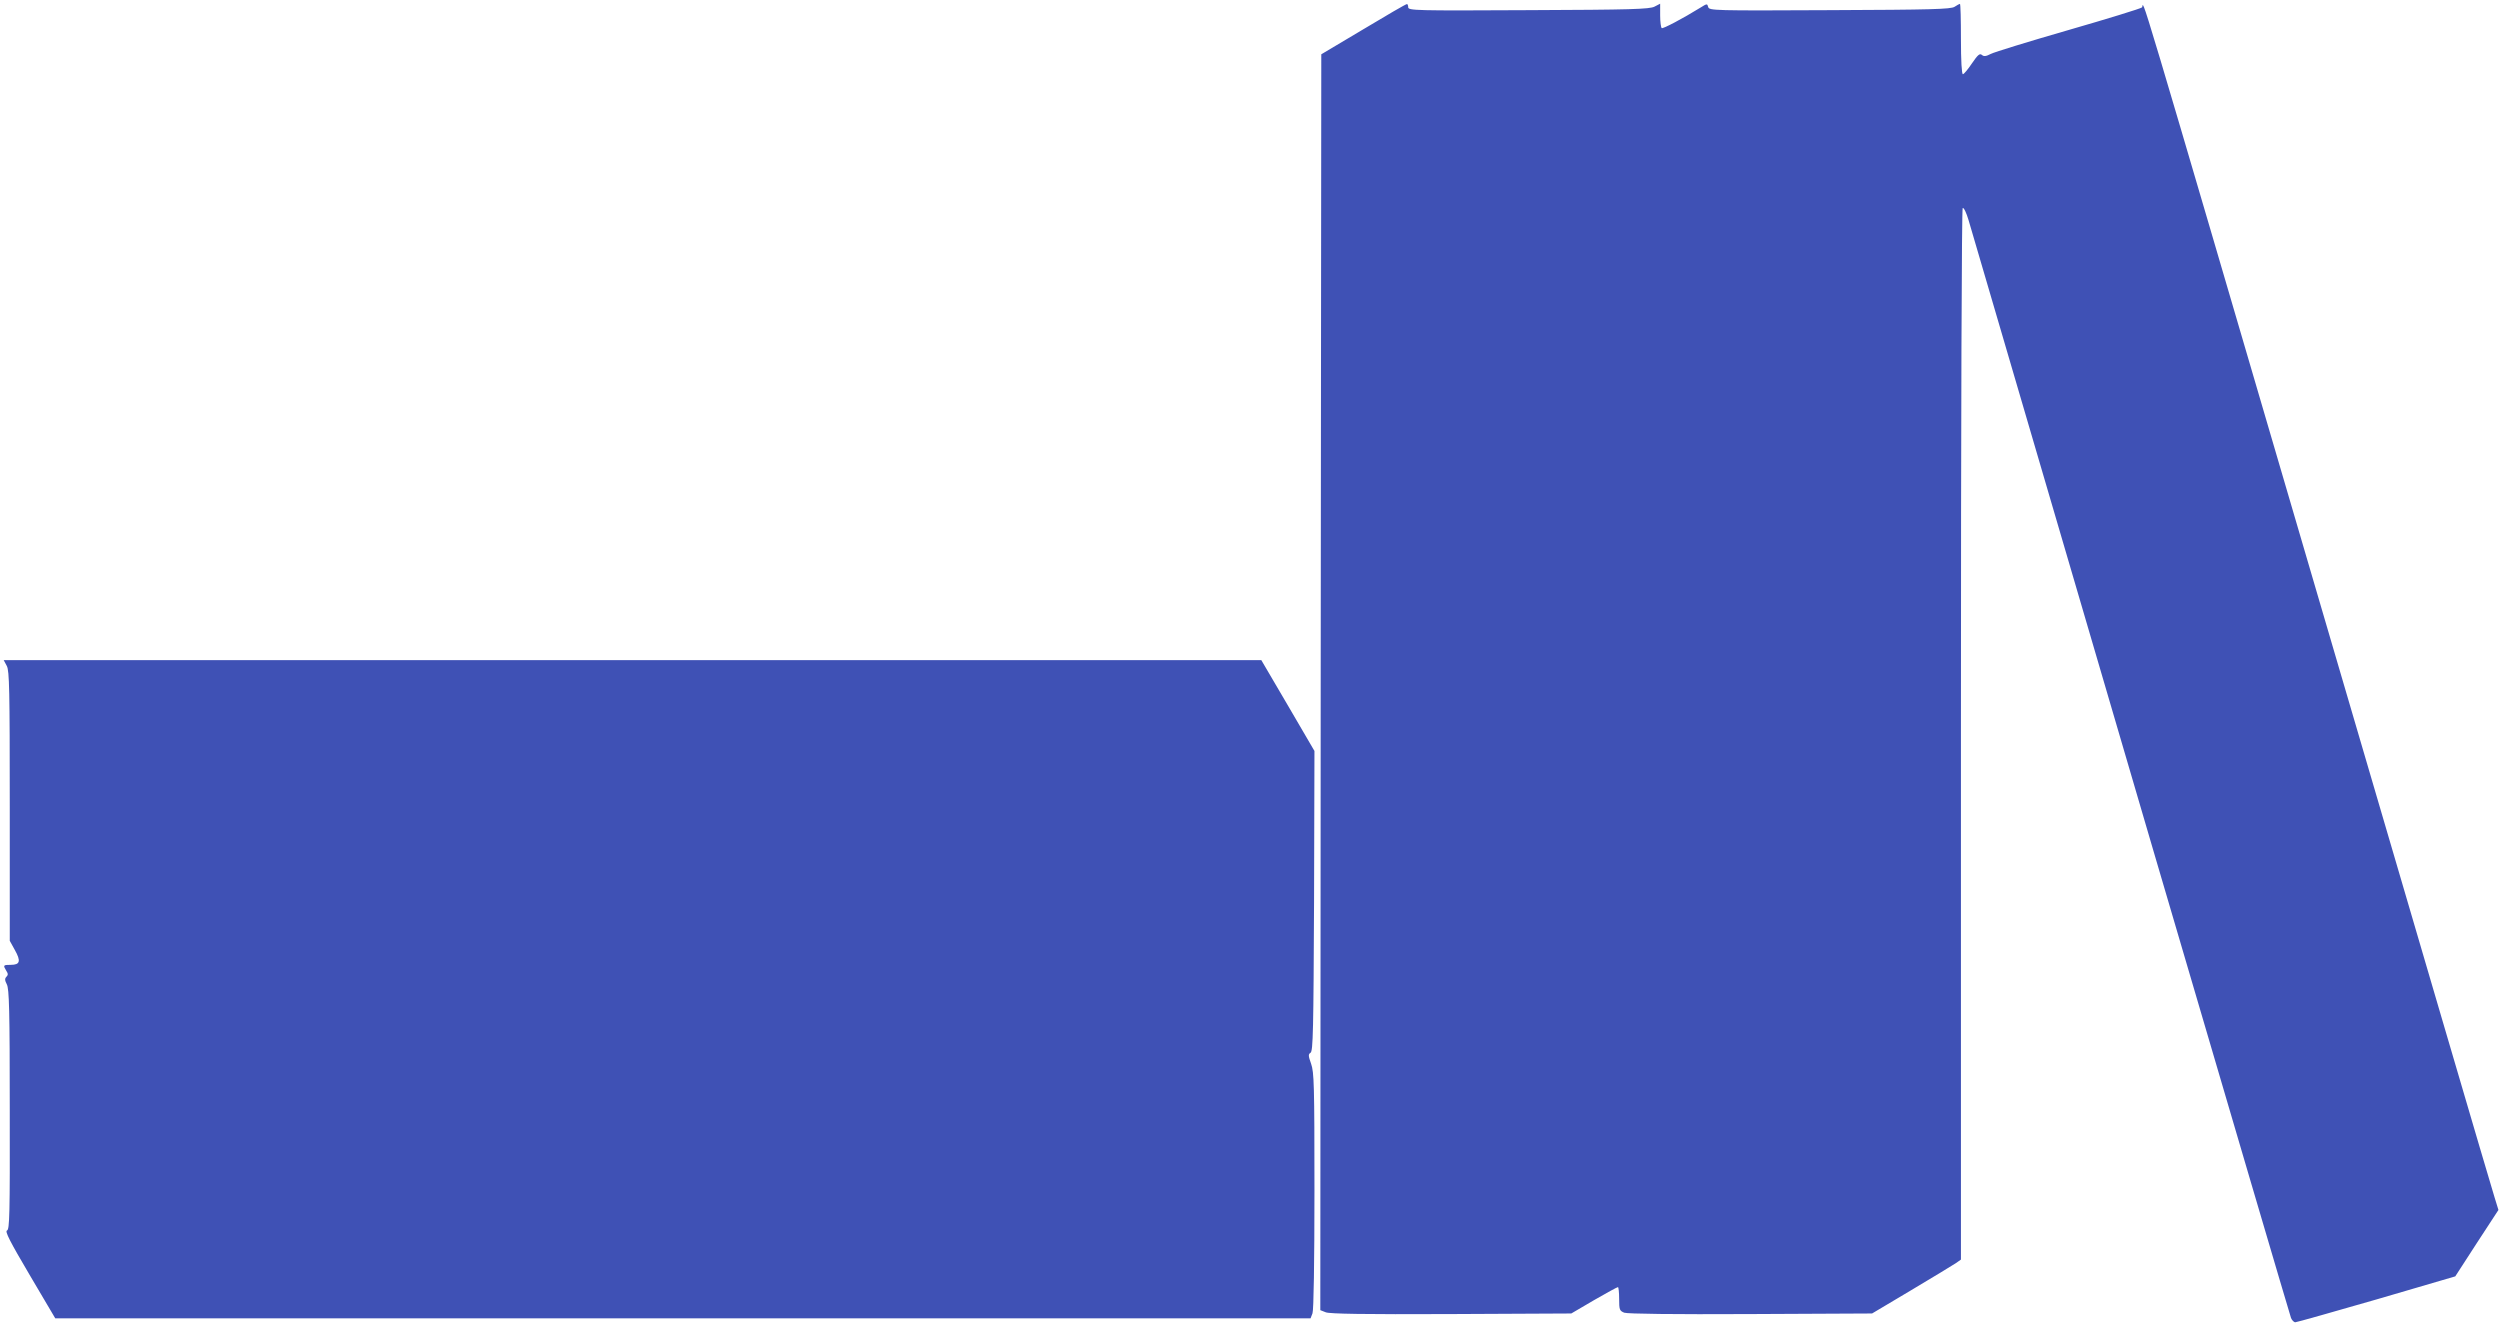
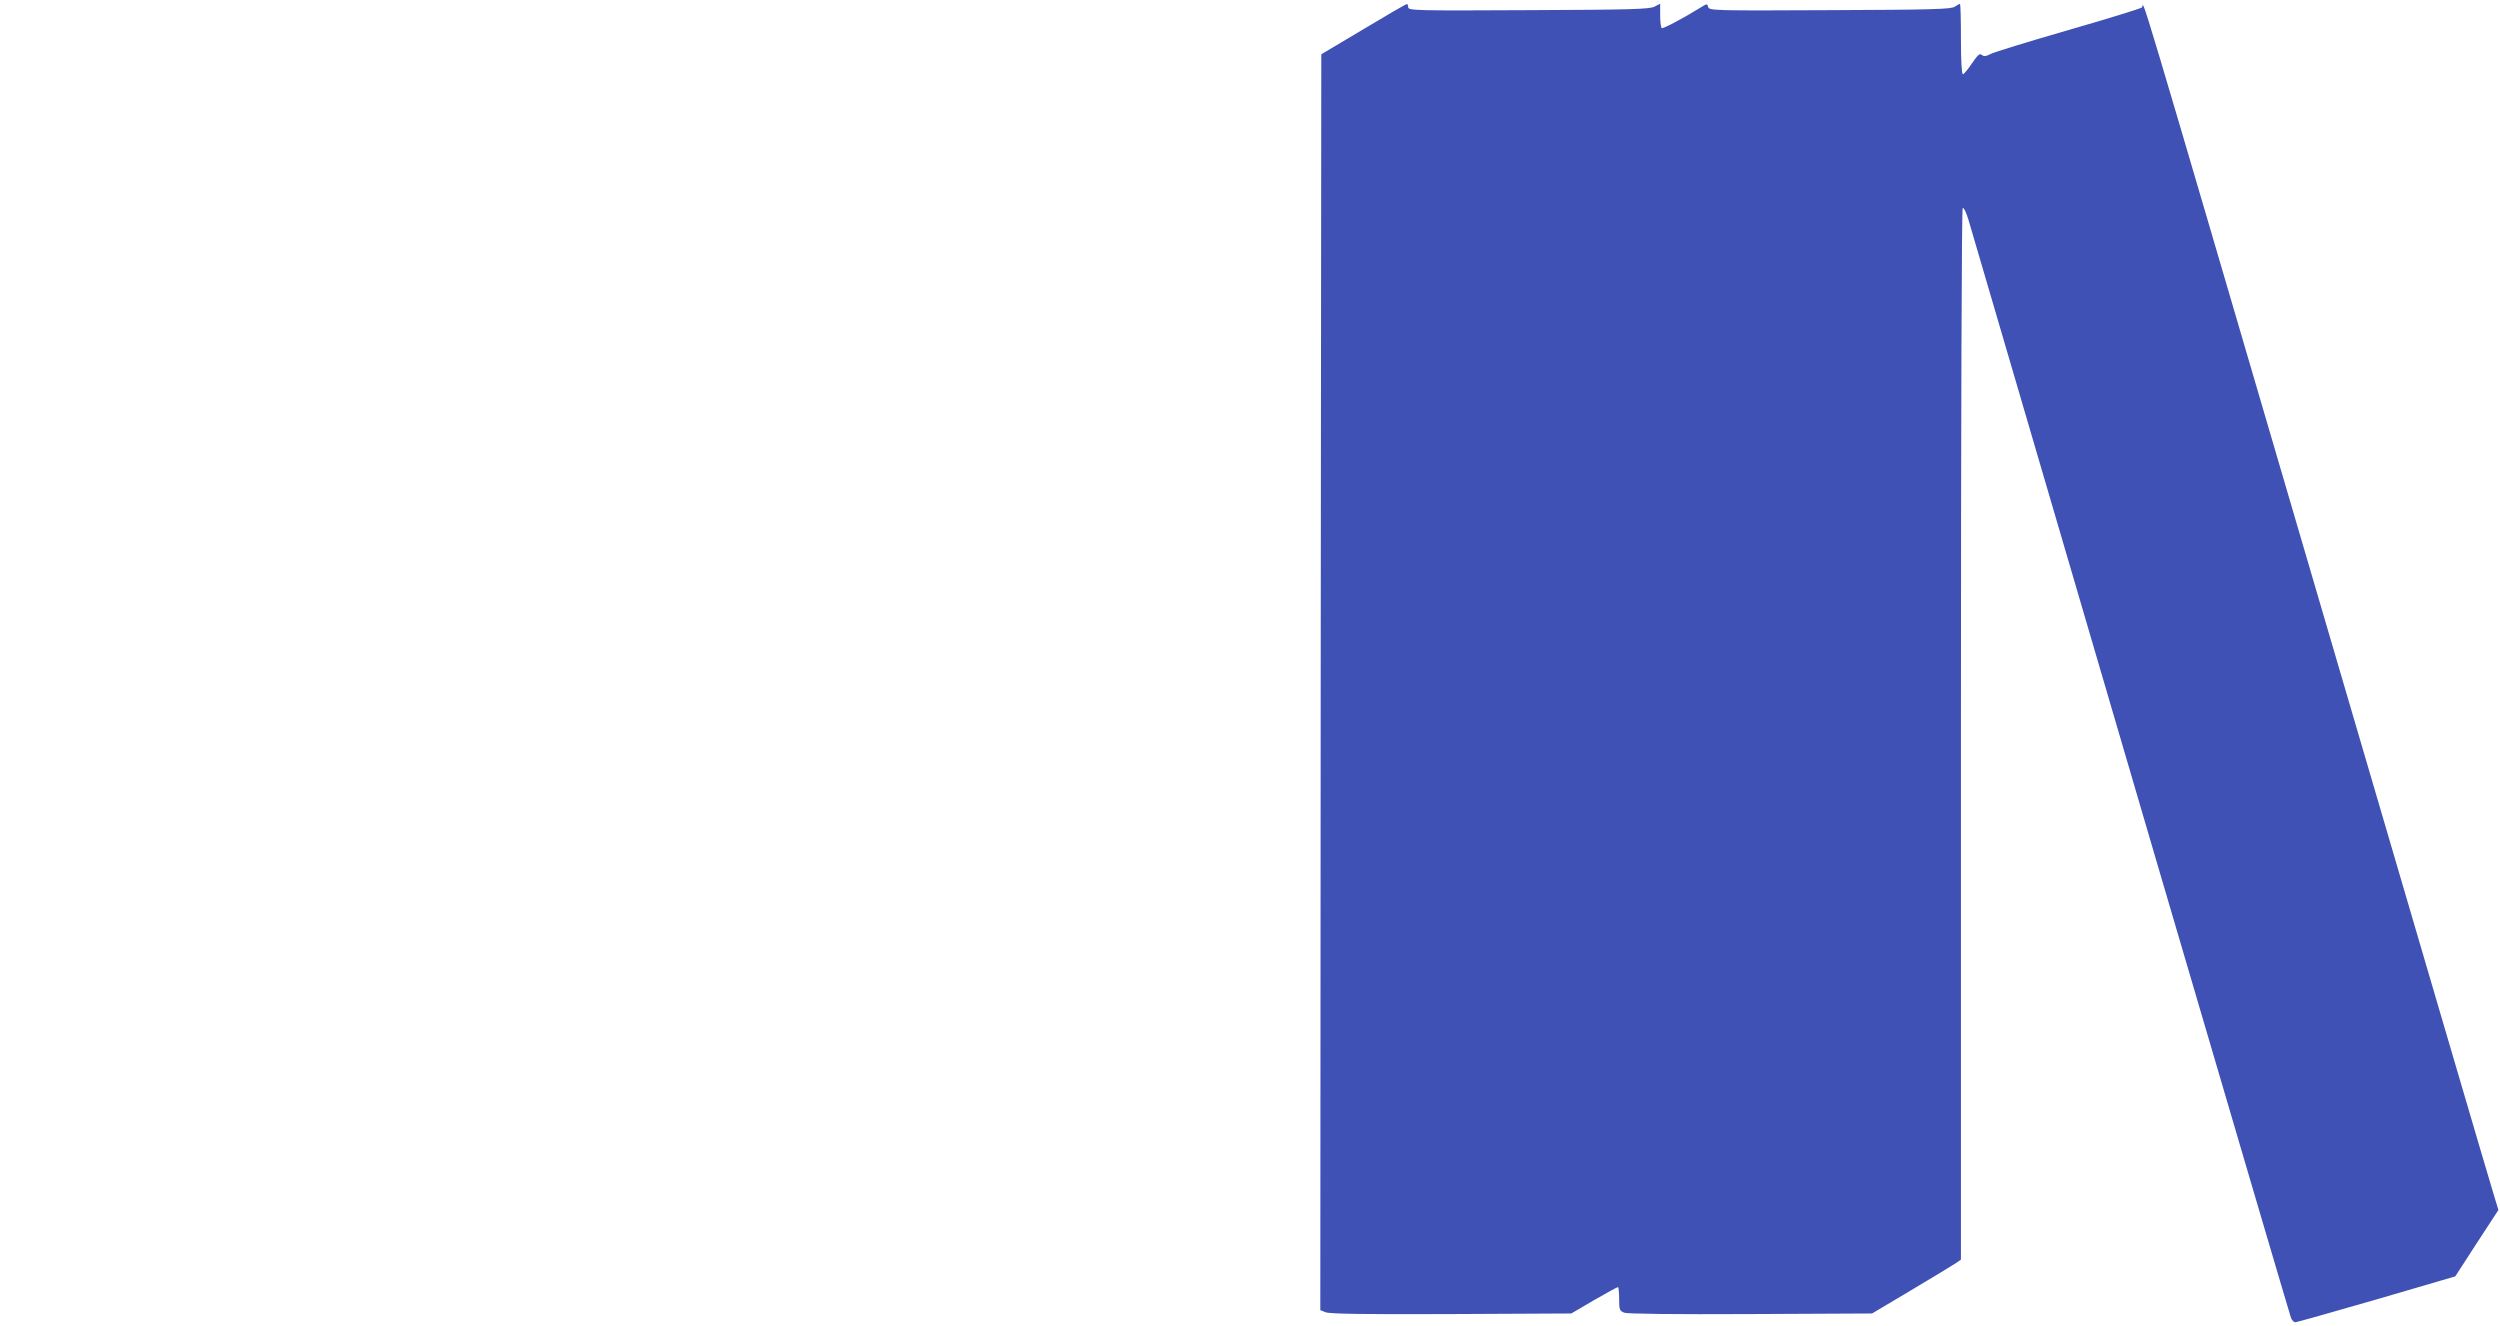
<svg xmlns="http://www.w3.org/2000/svg" version="1.0" width="1280pt" height="679pt" viewBox="0 0 1280 679" preserveAspectRatio="xMidYMid meet">
  <g transform="translate(0,679) scale(0.1,-0.1)" fill="#3f51b5" stroke="none">
    <path d="M6980 6640 l-215 -128 -3 -3215 -2 -3215 28 -11 c20 -8 196 -11 642 -9 l615 3 116 68 c64 37 119 67 123 67 3 0 6 -27 6 -60 0 -56 2 -61 26 -71 17 -6 249 -9 648 -7 l621 3 200 119 c110 65 212 128 228 138 l27 19 0 2689 c0 1686 4 2691 9 2695 6 3 19 -25 30 -62 36 -121 256 -872 955 -3258 378 -1287 691 -2350 696 -2363 5 -12 15 -22 22 -22 7 0 194 53 416 117 l403 118 110 170 111 170 -20 65 c-12 36 -406 1379 -877 2985 -1005 3428 -913 3119 -928 3107 -7 -6 -176 -58 -377 -116 -201 -58 -380 -113 -397 -122 -25 -13 -36 -14 -46 -5 -11 9 -21 0 -51 -44 -20 -30 -41 -55 -46 -55 -6 0 -10 68 -10 180 0 99 -2 180 -5 180 -3 0 -16 -7 -28 -15 -19 -12 -117 -15 -639 -17 -596 -3 -617 -2 -622 16 -5 18 -6 18 -38 -2 -94 -58 -193 -110 -200 -106 -4 3 -8 32 -8 65 l0 60 -29 -15 c-25 -13 -121 -16 -645 -18 -581 -3 -616 -2 -616 15 0 9 -3 17 -7 16 -5 0 -105 -58 -223 -129z" />
-     <path d="M35 3380 c13 -25 15 -120 15 -718 l0 -689 26 -47 c32 -57 27 -76 -21 -76 -39 0 -40 -2 -23 -30 10 -15 10 -22 1 -31 -9 -9 -9 -18 2 -39 12 -23 15 -132 15 -641 1 -541 -1 -614 -14 -619 -12 -4 14 -55 116 -228 l131 -222 3214 0 3213 0 10 26 c6 15 10 260 10 627 0 545 -2 607 -17 650 -15 42 -15 49 -3 57 13 8 15 115 18 777 l2 768 -136 233 -136 232 -3219 0 -3220 0 16 -30z" />
  </g>
</svg>